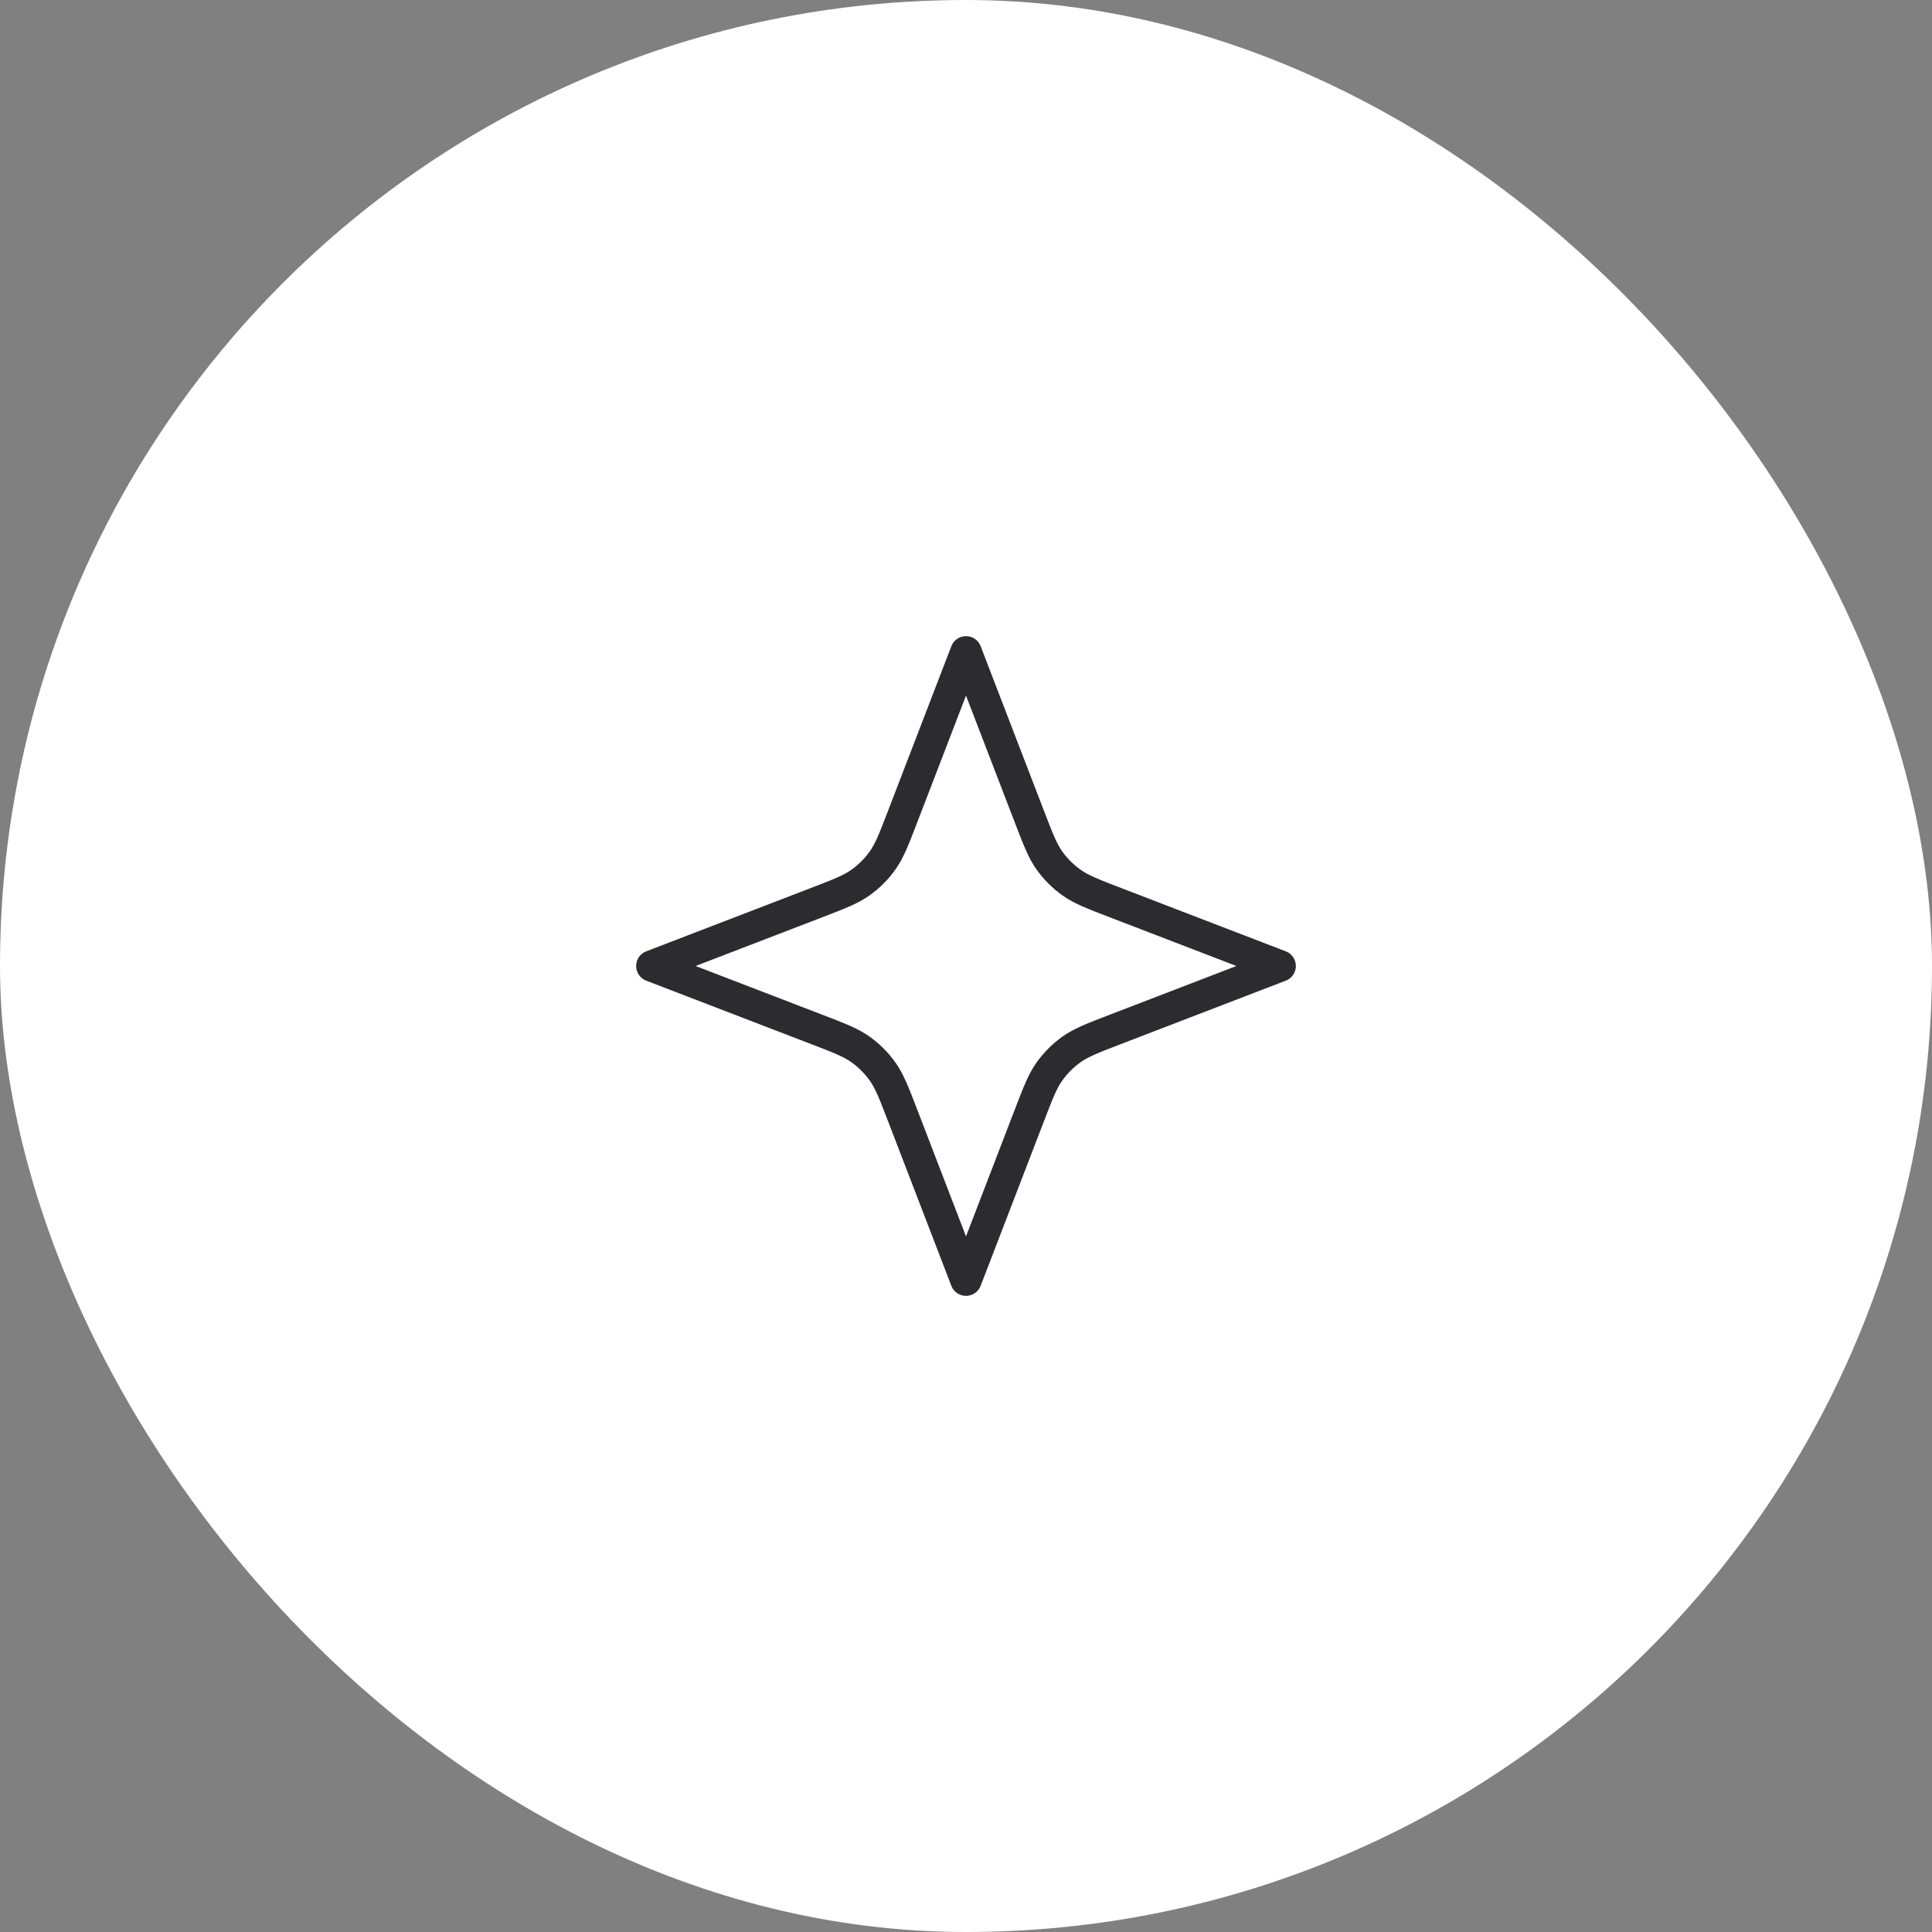
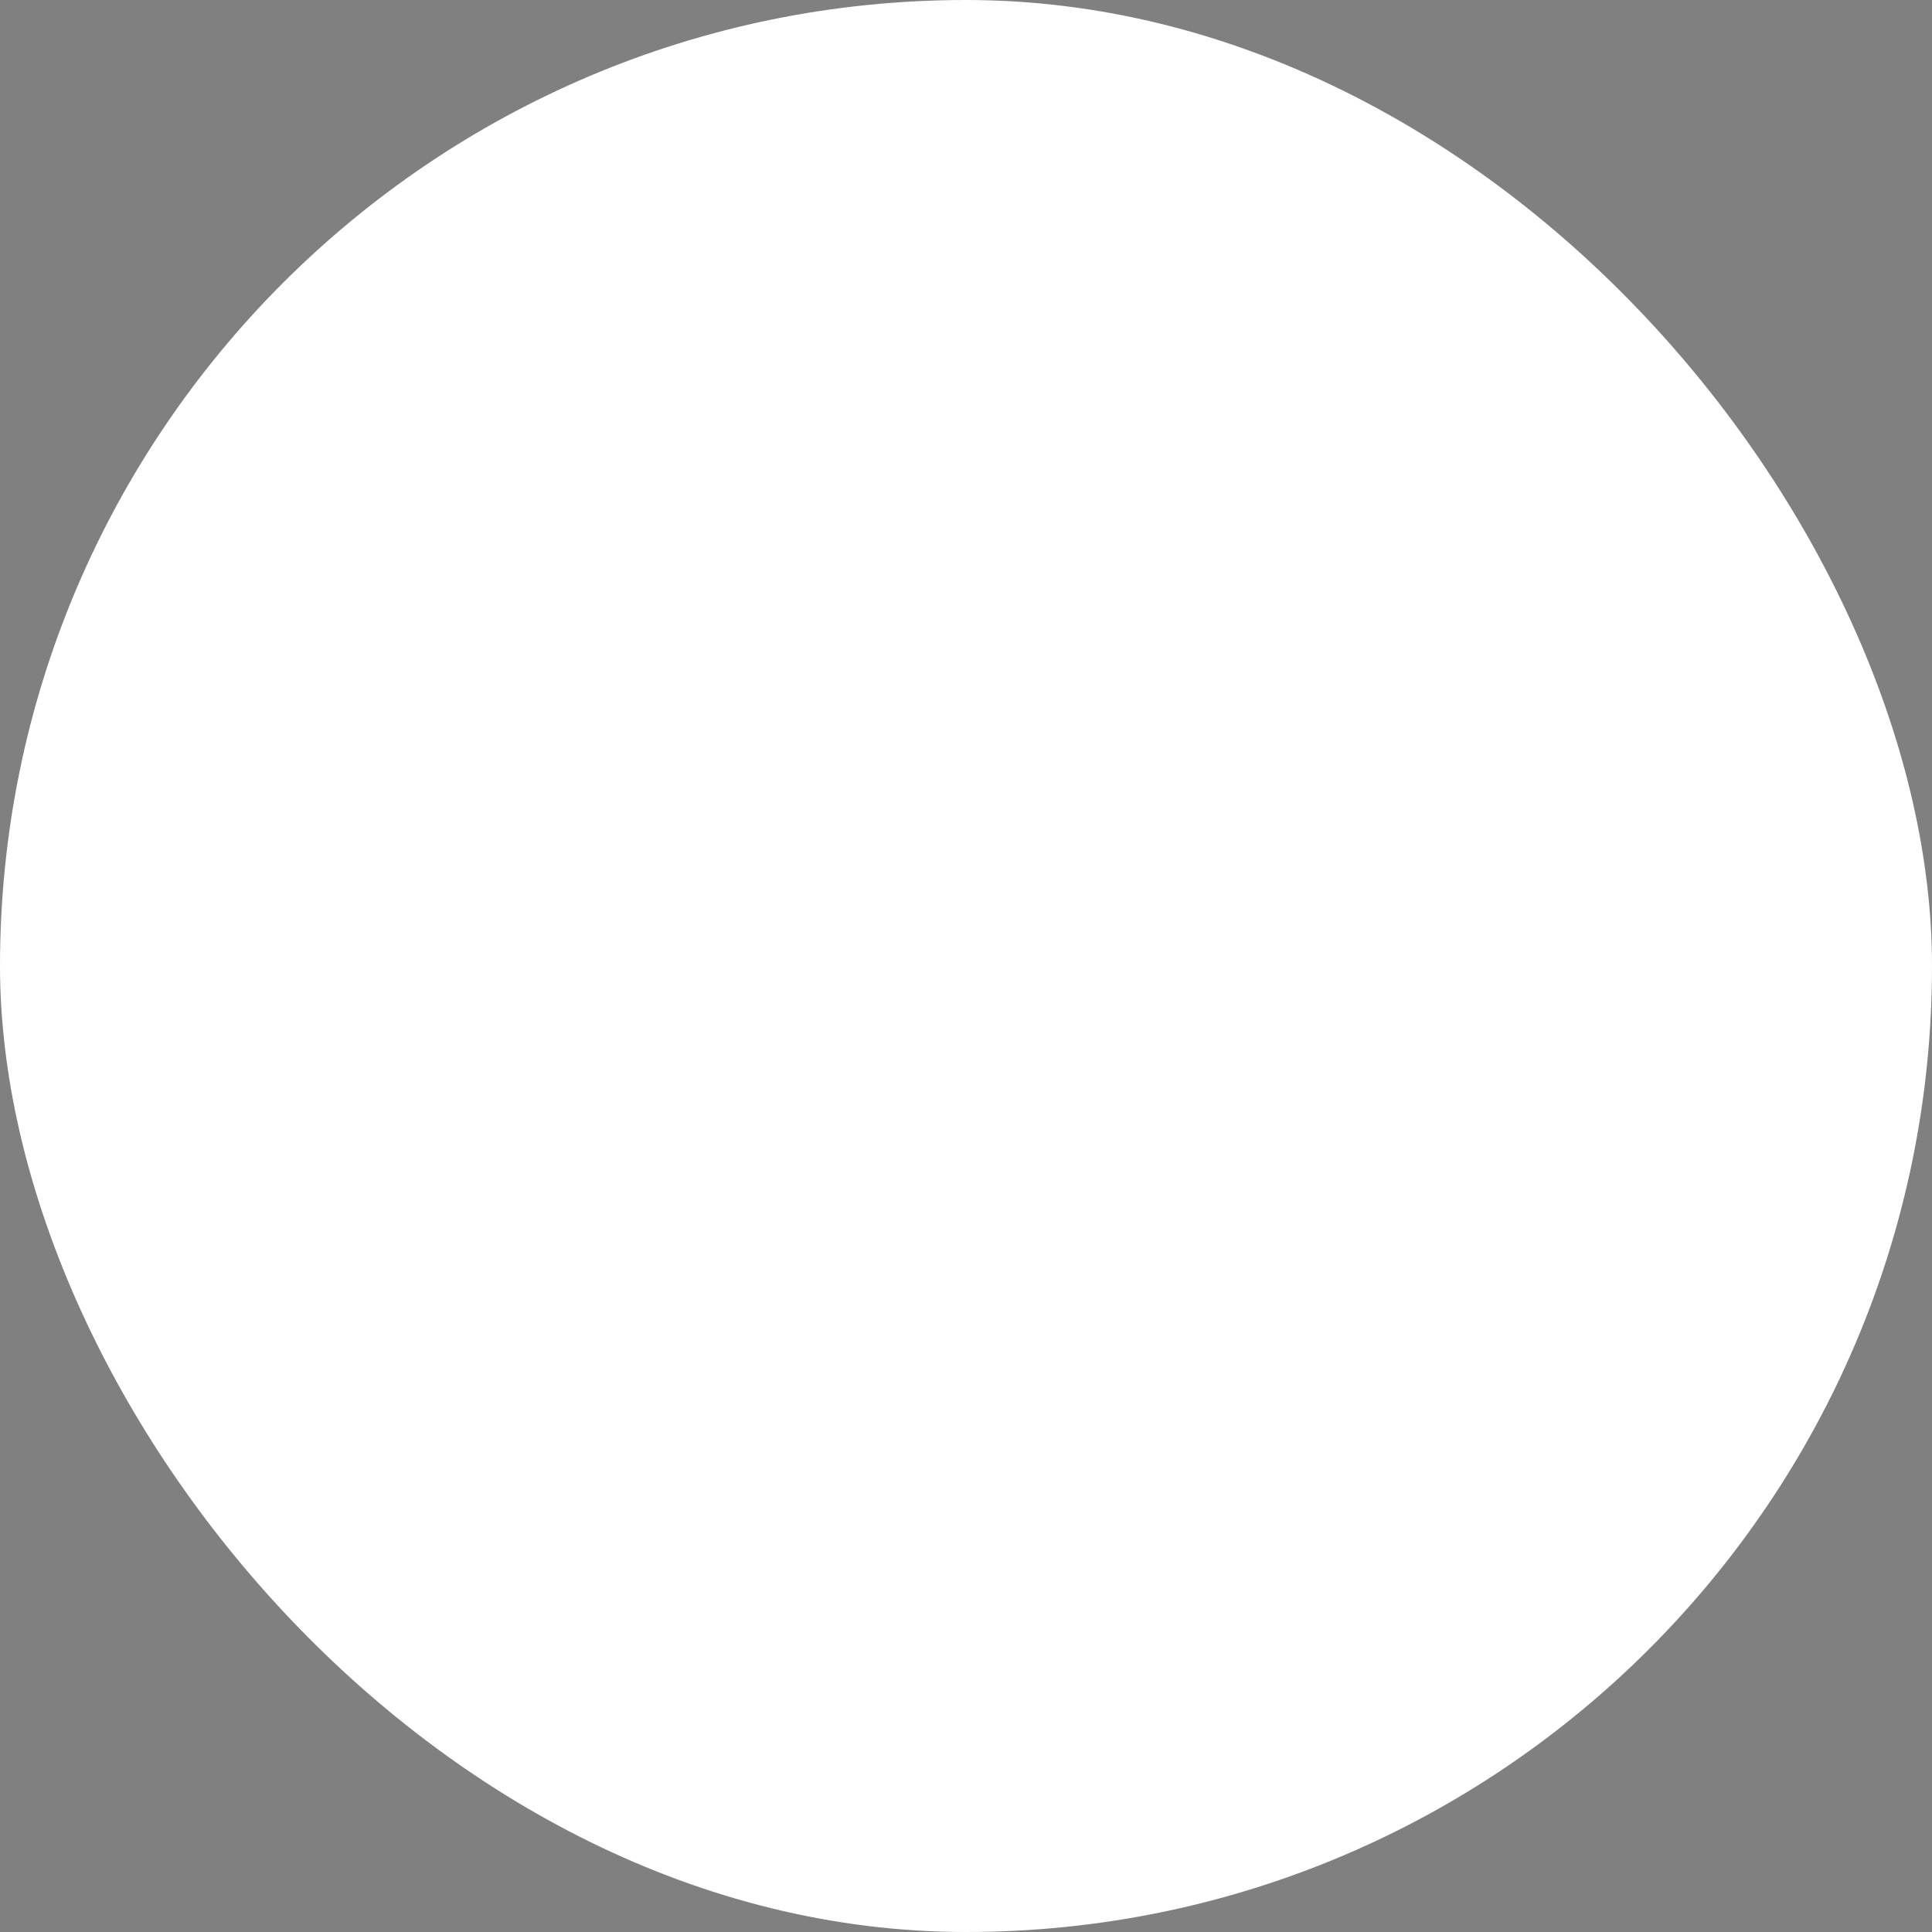
<svg xmlns="http://www.w3.org/2000/svg" width="123" height="123" viewBox="0 0 123 123" fill="none">
  <rect x="0" y="0" width="123" height="123" fill="#808080" stroke="none" />
  <rect width="123" height="123" rx="61.5" fill="white" />
-   <path d="M61.5 41.5L65.524 51.962C66.088 53.429 66.37 54.162 66.808 54.779C67.197 55.325 67.675 55.803 68.221 56.191C68.838 56.63 69.571 56.912 71.038 57.476L81.5 61.5L71.038 65.524C69.571 66.088 68.838 66.37 68.221 66.808C67.675 67.197 67.197 67.675 66.808 68.221C66.37 68.838 66.088 69.571 65.524 71.038L61.5 81.5L57.476 71.038C56.912 69.571 56.63 68.838 56.191 68.221C55.803 67.675 55.325 67.197 54.779 66.808C54.162 66.37 53.429 66.088 51.962 65.524L41.5 61.5L51.962 57.476C53.429 56.912 54.162 56.63 54.779 56.191C55.325 55.803 55.803 55.325 56.191 54.779C56.63 54.162 56.912 53.429 57.476 51.962L61.5 41.5Z" stroke="#2C2B30" stroke-width="2" stroke-linecap="round" stroke-linejoin="round" />
</svg>